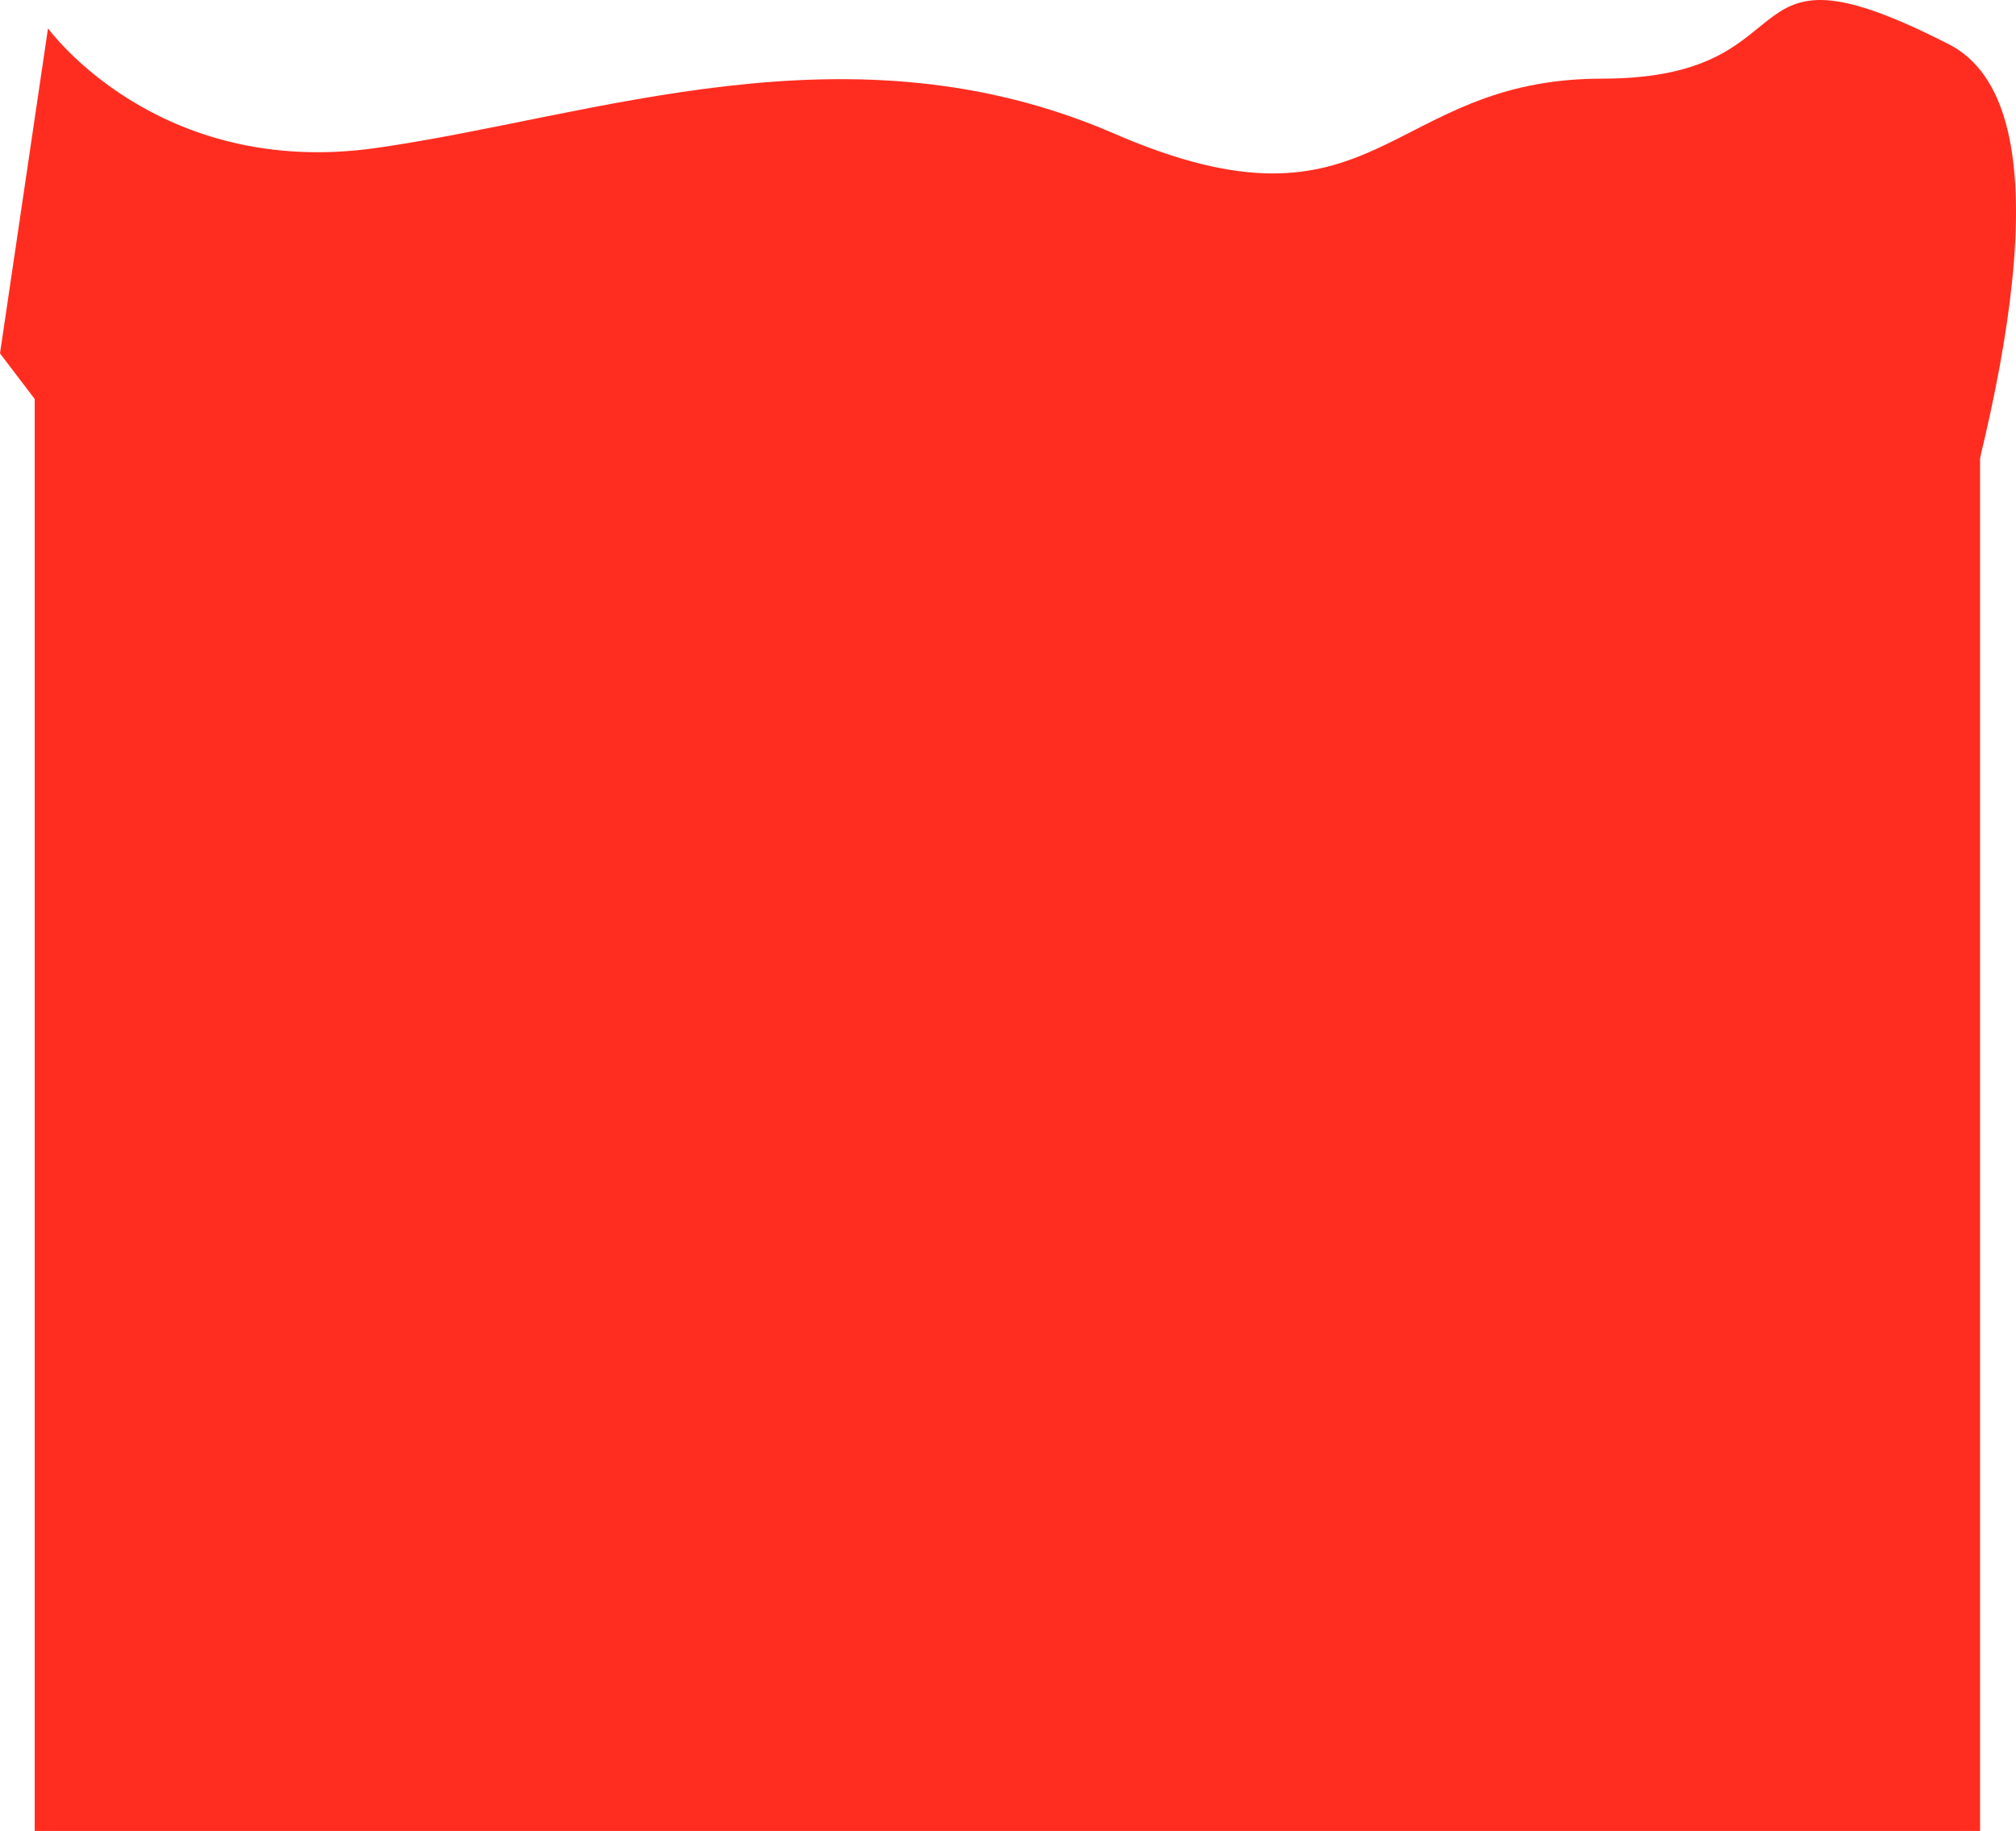
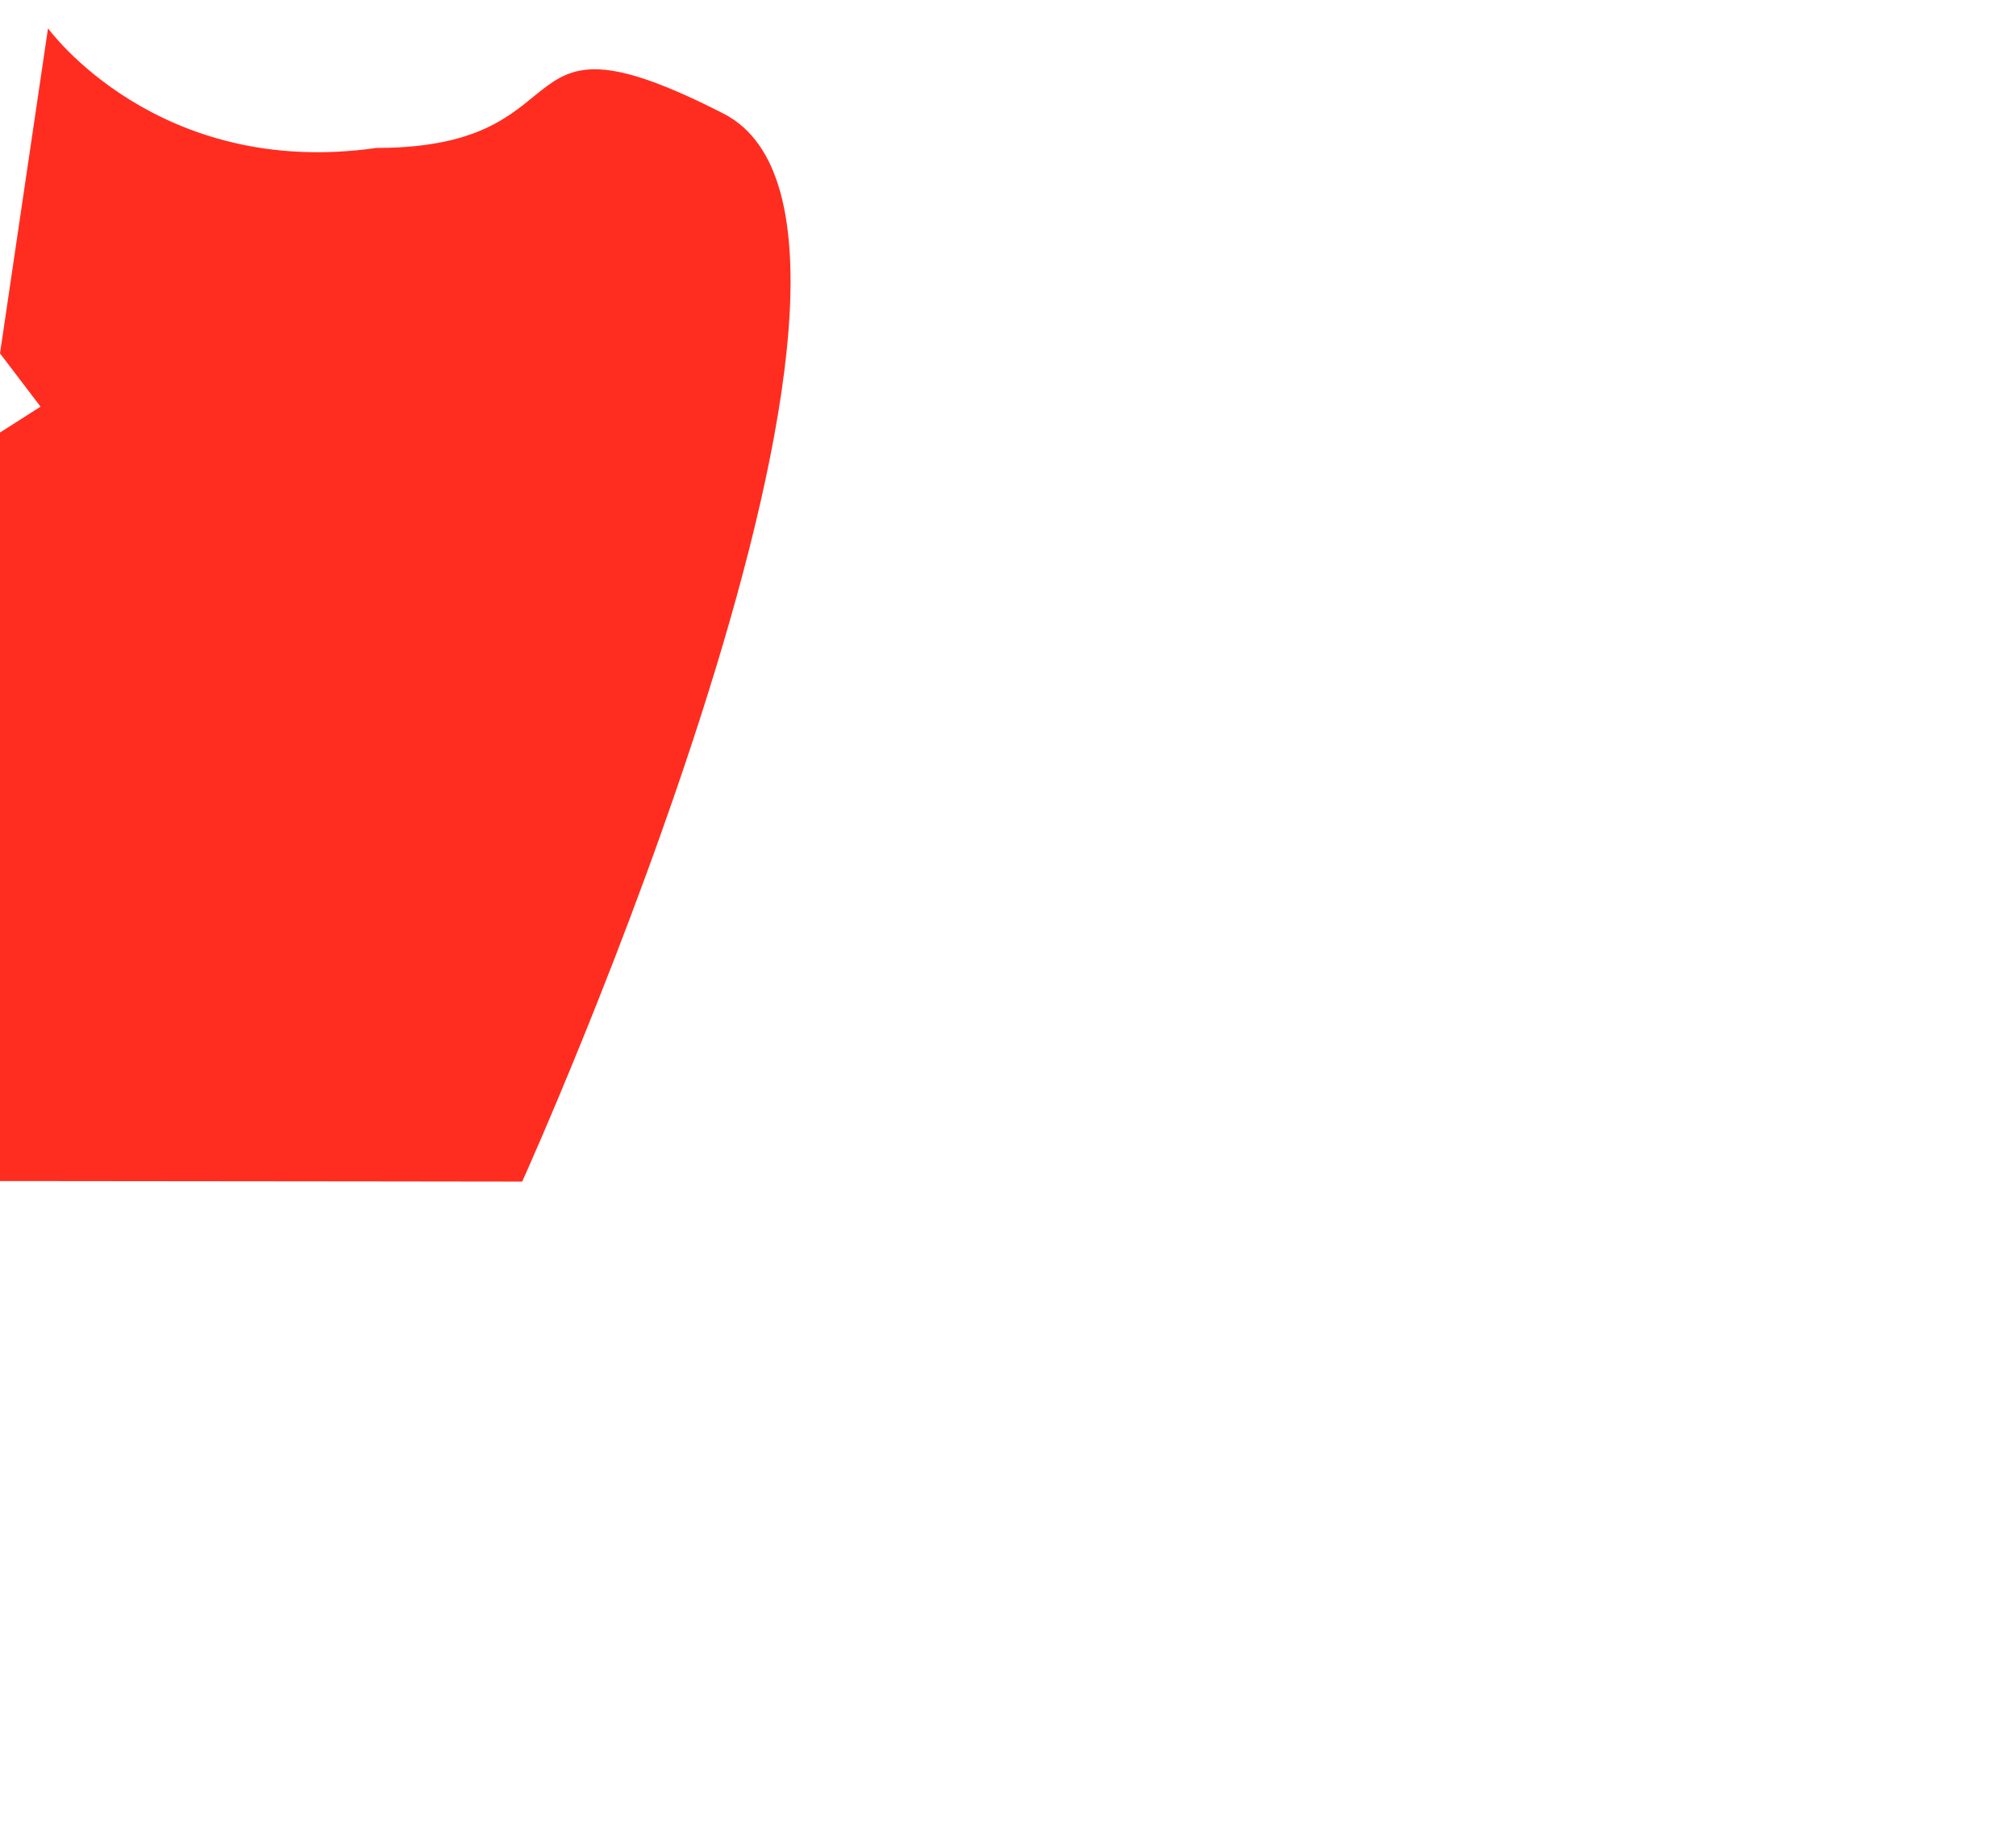
<svg xmlns="http://www.w3.org/2000/svg" width="2439.491" height="2216" viewBox="0 0 2439.491 2216">
  <g id="enquiriesBg_fullCover" transform="translate(-10698 -3052)">
-     <path id="Path_2709" data-name="Path 2709" d="M-137.632,999.446l58.093-393.439S52.476,788.726,318.015,750.767s572.151-156.391,892.479-17.381,327.4-66.463,590.389-66.463c5,0,9.855-.066,14.292-.187,244.291-6.652,134.246-180.17,405.638-41.3,276.648,141.555-243.7,1292.51-243.7,1292.51s-1140.85-1.68-1171.48,0-881.39,0-881.39,0L-88.577,1063.9Z" transform="translate(10835.632 2480.271)" fill="#ff2d20" />
-     <rect id="Rectangle_20" data-name="Rectangle 20" width="2354" height="1780" transform="translate(10740 3488)" fill="#ff2d20" />
+     <path id="Path_2709" data-name="Path 2709" d="M-137.632,999.446l58.093-393.439S52.476,788.726,318.015,750.767c5,0,9.855-.066,14.292-.187,244.291-6.652,134.246-180.17,405.638-41.3,276.648,141.555-243.7,1292.51-243.7,1292.51s-1140.85-1.68-1171.48,0-881.39,0-881.39,0L-88.577,1063.9Z" transform="translate(10835.632 2480.271)" fill="#ff2d20" />
  </g>
</svg>